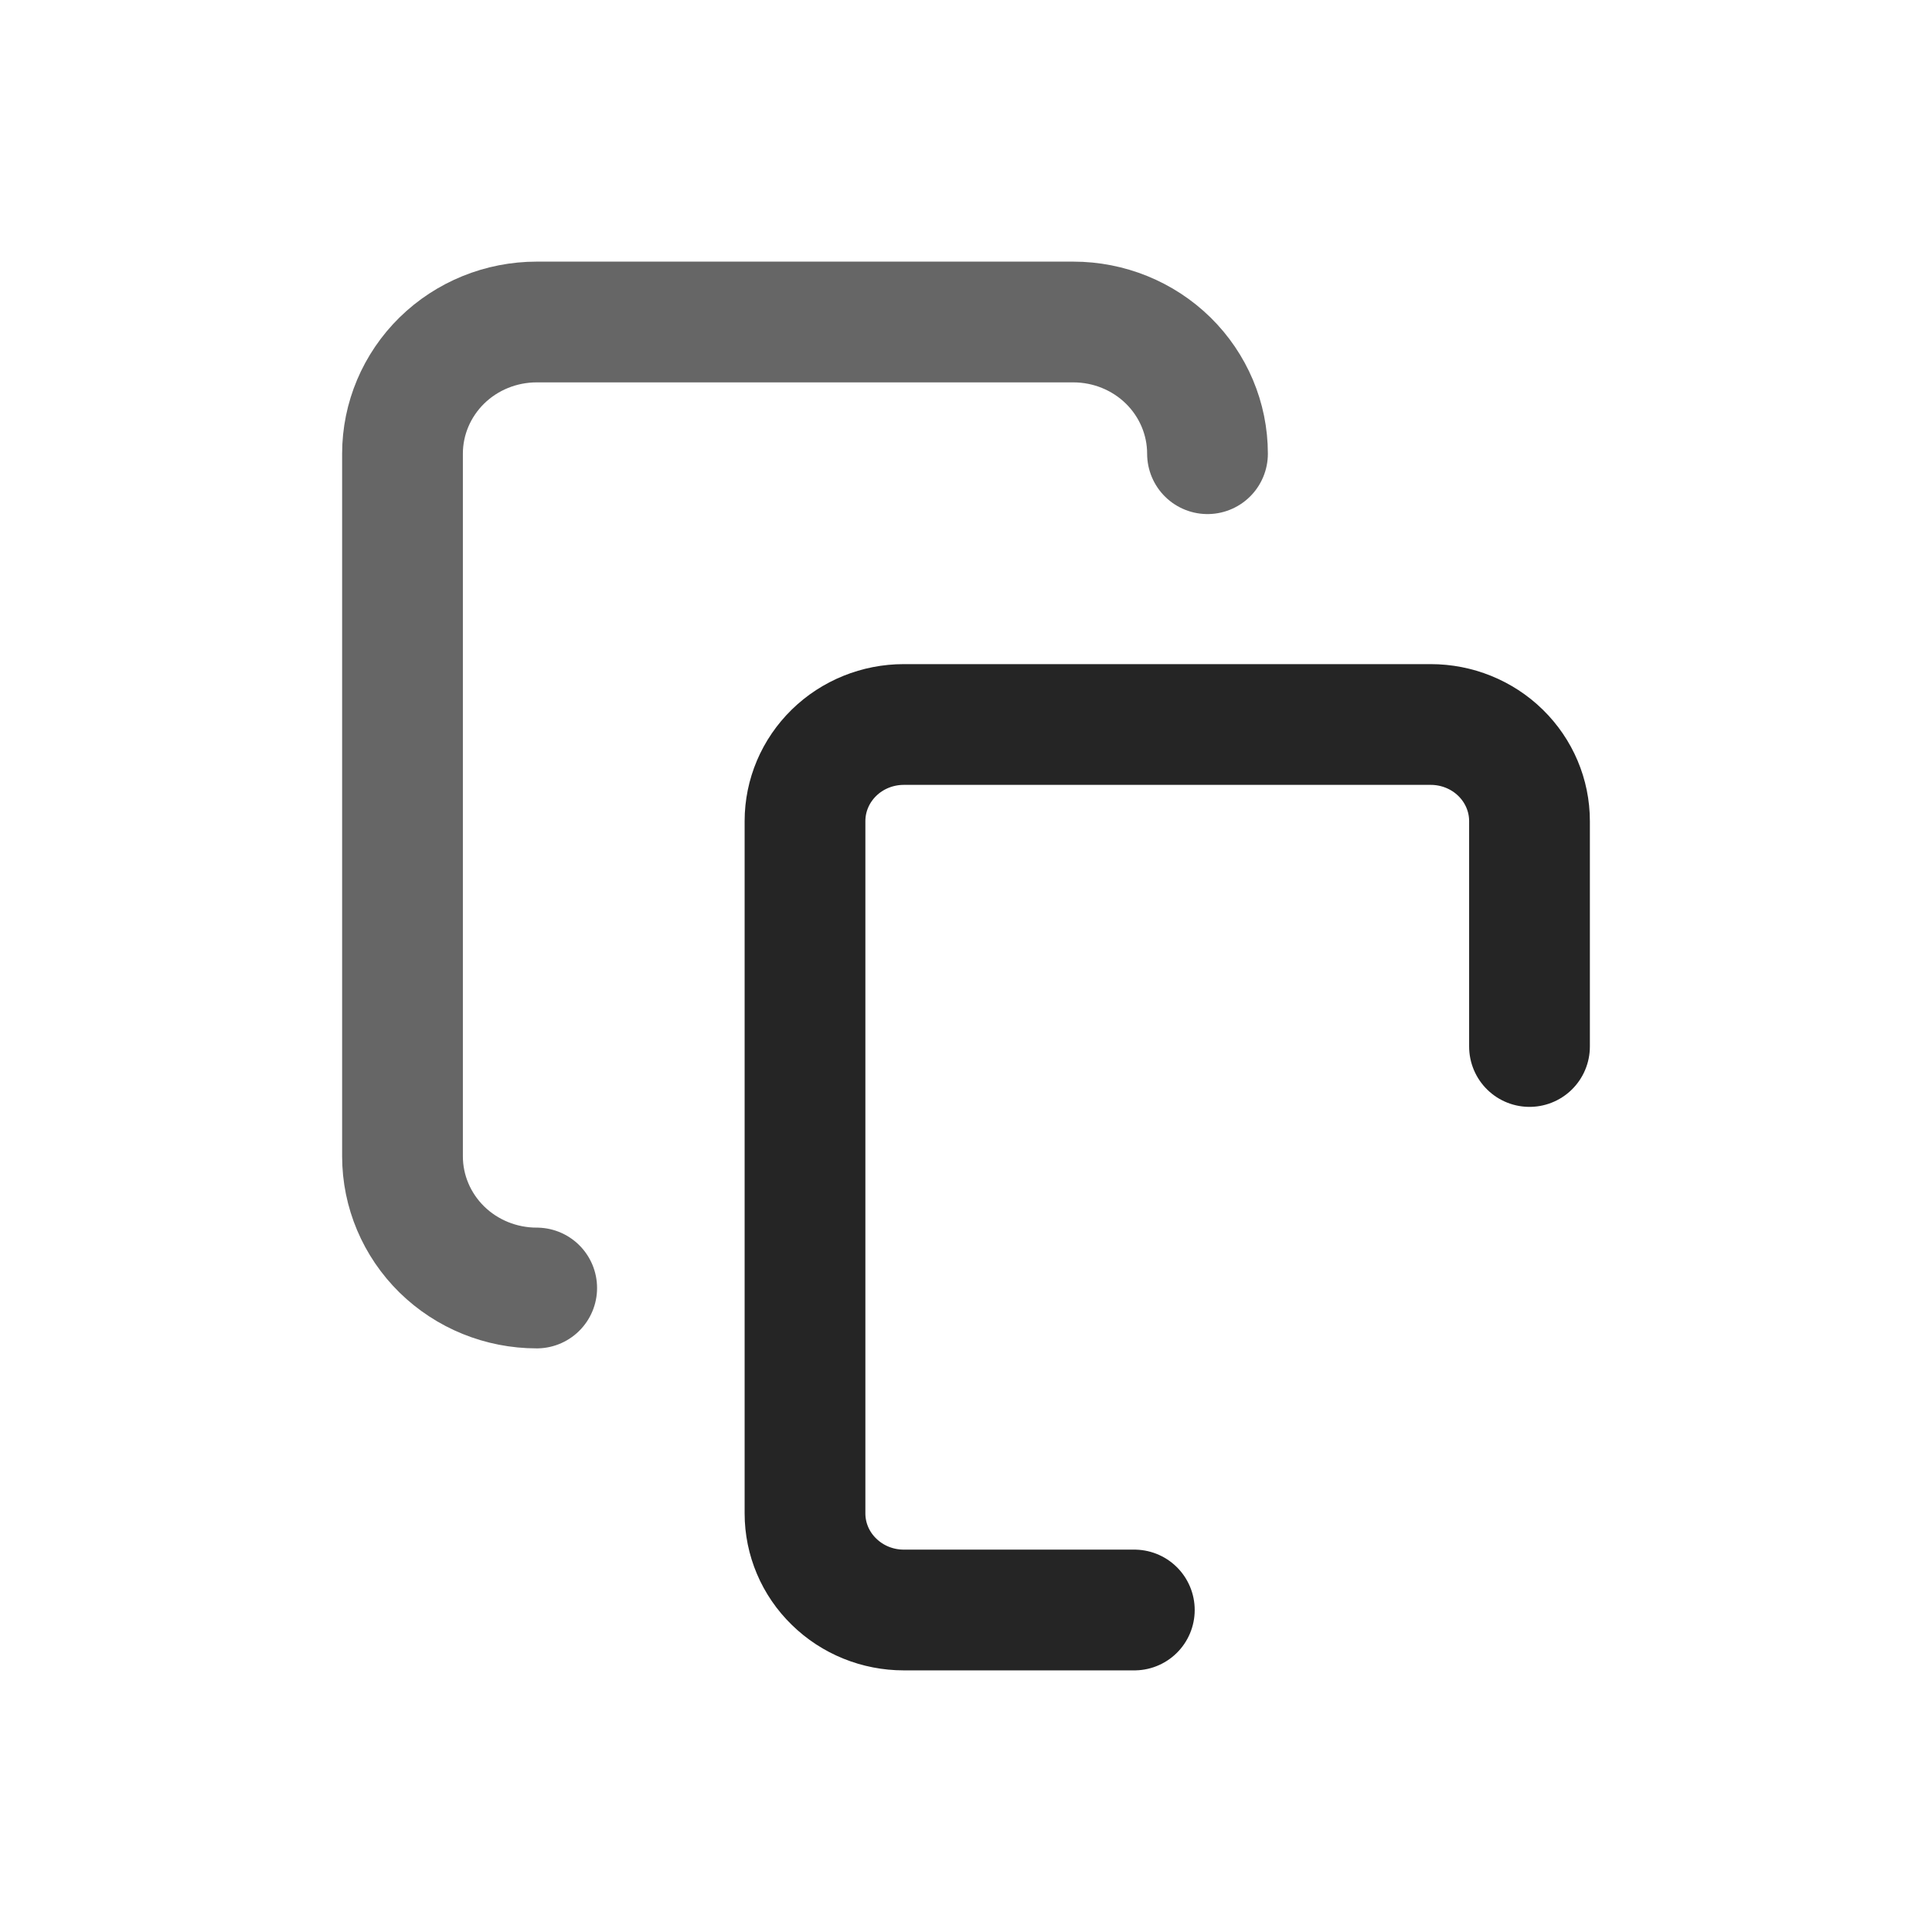
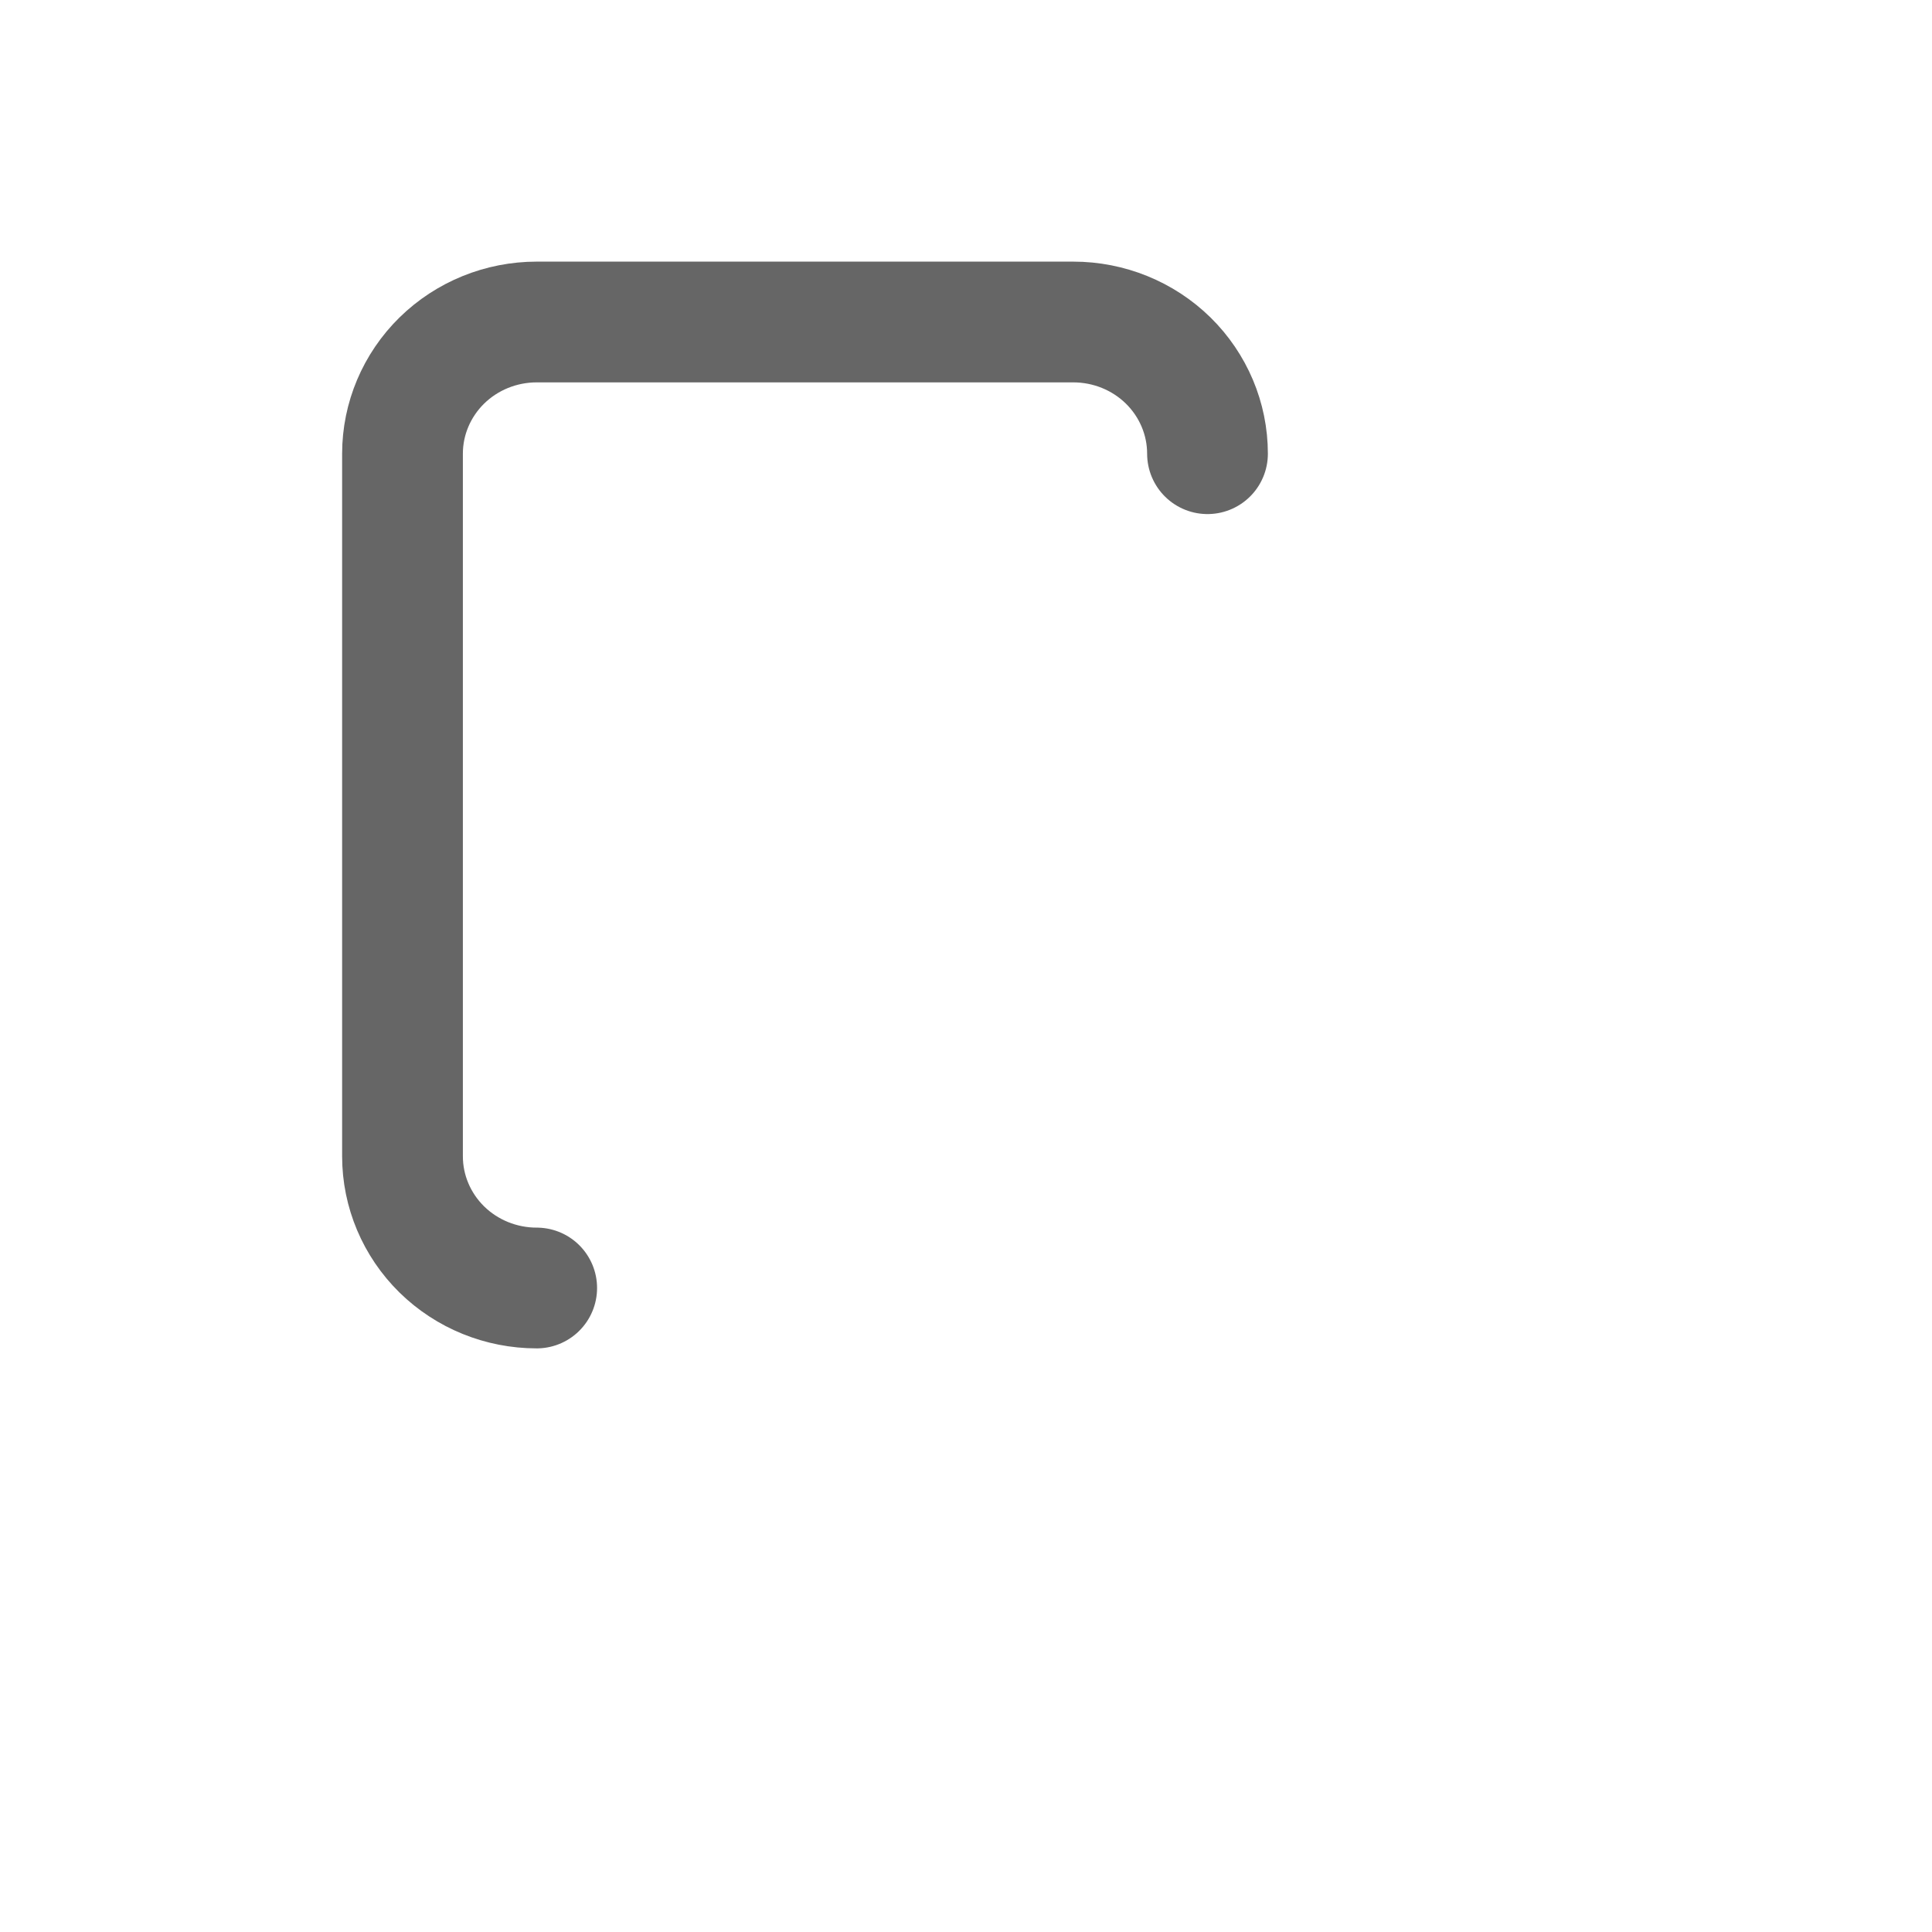
<svg xmlns="http://www.w3.org/2000/svg" width="24" height="24" viewBox="0 0 24 24" fill="none">
  <path opacity="0.7" d="M15 5.636C15 5.202 14.824 4.786 14.512 4.479C14.199 4.172 13.775 4 13.333 4L6.667 4C6.225 4 5.801 4.172 5.488 4.479C5.176 4.786 5 5.202 5 5.636L5 14.364C5 14.798 5.176 15.214 5.488 15.521C5.801 15.828 6.225 16 6.667 16" stroke="#252525" stroke-width="1.5" stroke-linecap="round" stroke-linejoin="round" />
-   <path d="M19 13L19 10.2C19 9.882 18.871 9.577 18.64 9.351C18.41 9.126 18.098 9 17.773 9L11.227 9C10.902 9 10.59 9.126 10.36 9.351C10.129 9.577 10 9.882 10 10.2L10 18.8C10 19.118 10.129 19.424 10.36 19.648C10.59 19.874 10.902 20 11.227 20L14.091 20" stroke="#252525" stroke-width="1.5" stroke-linecap="round" stroke-linejoin="round" />
</svg>